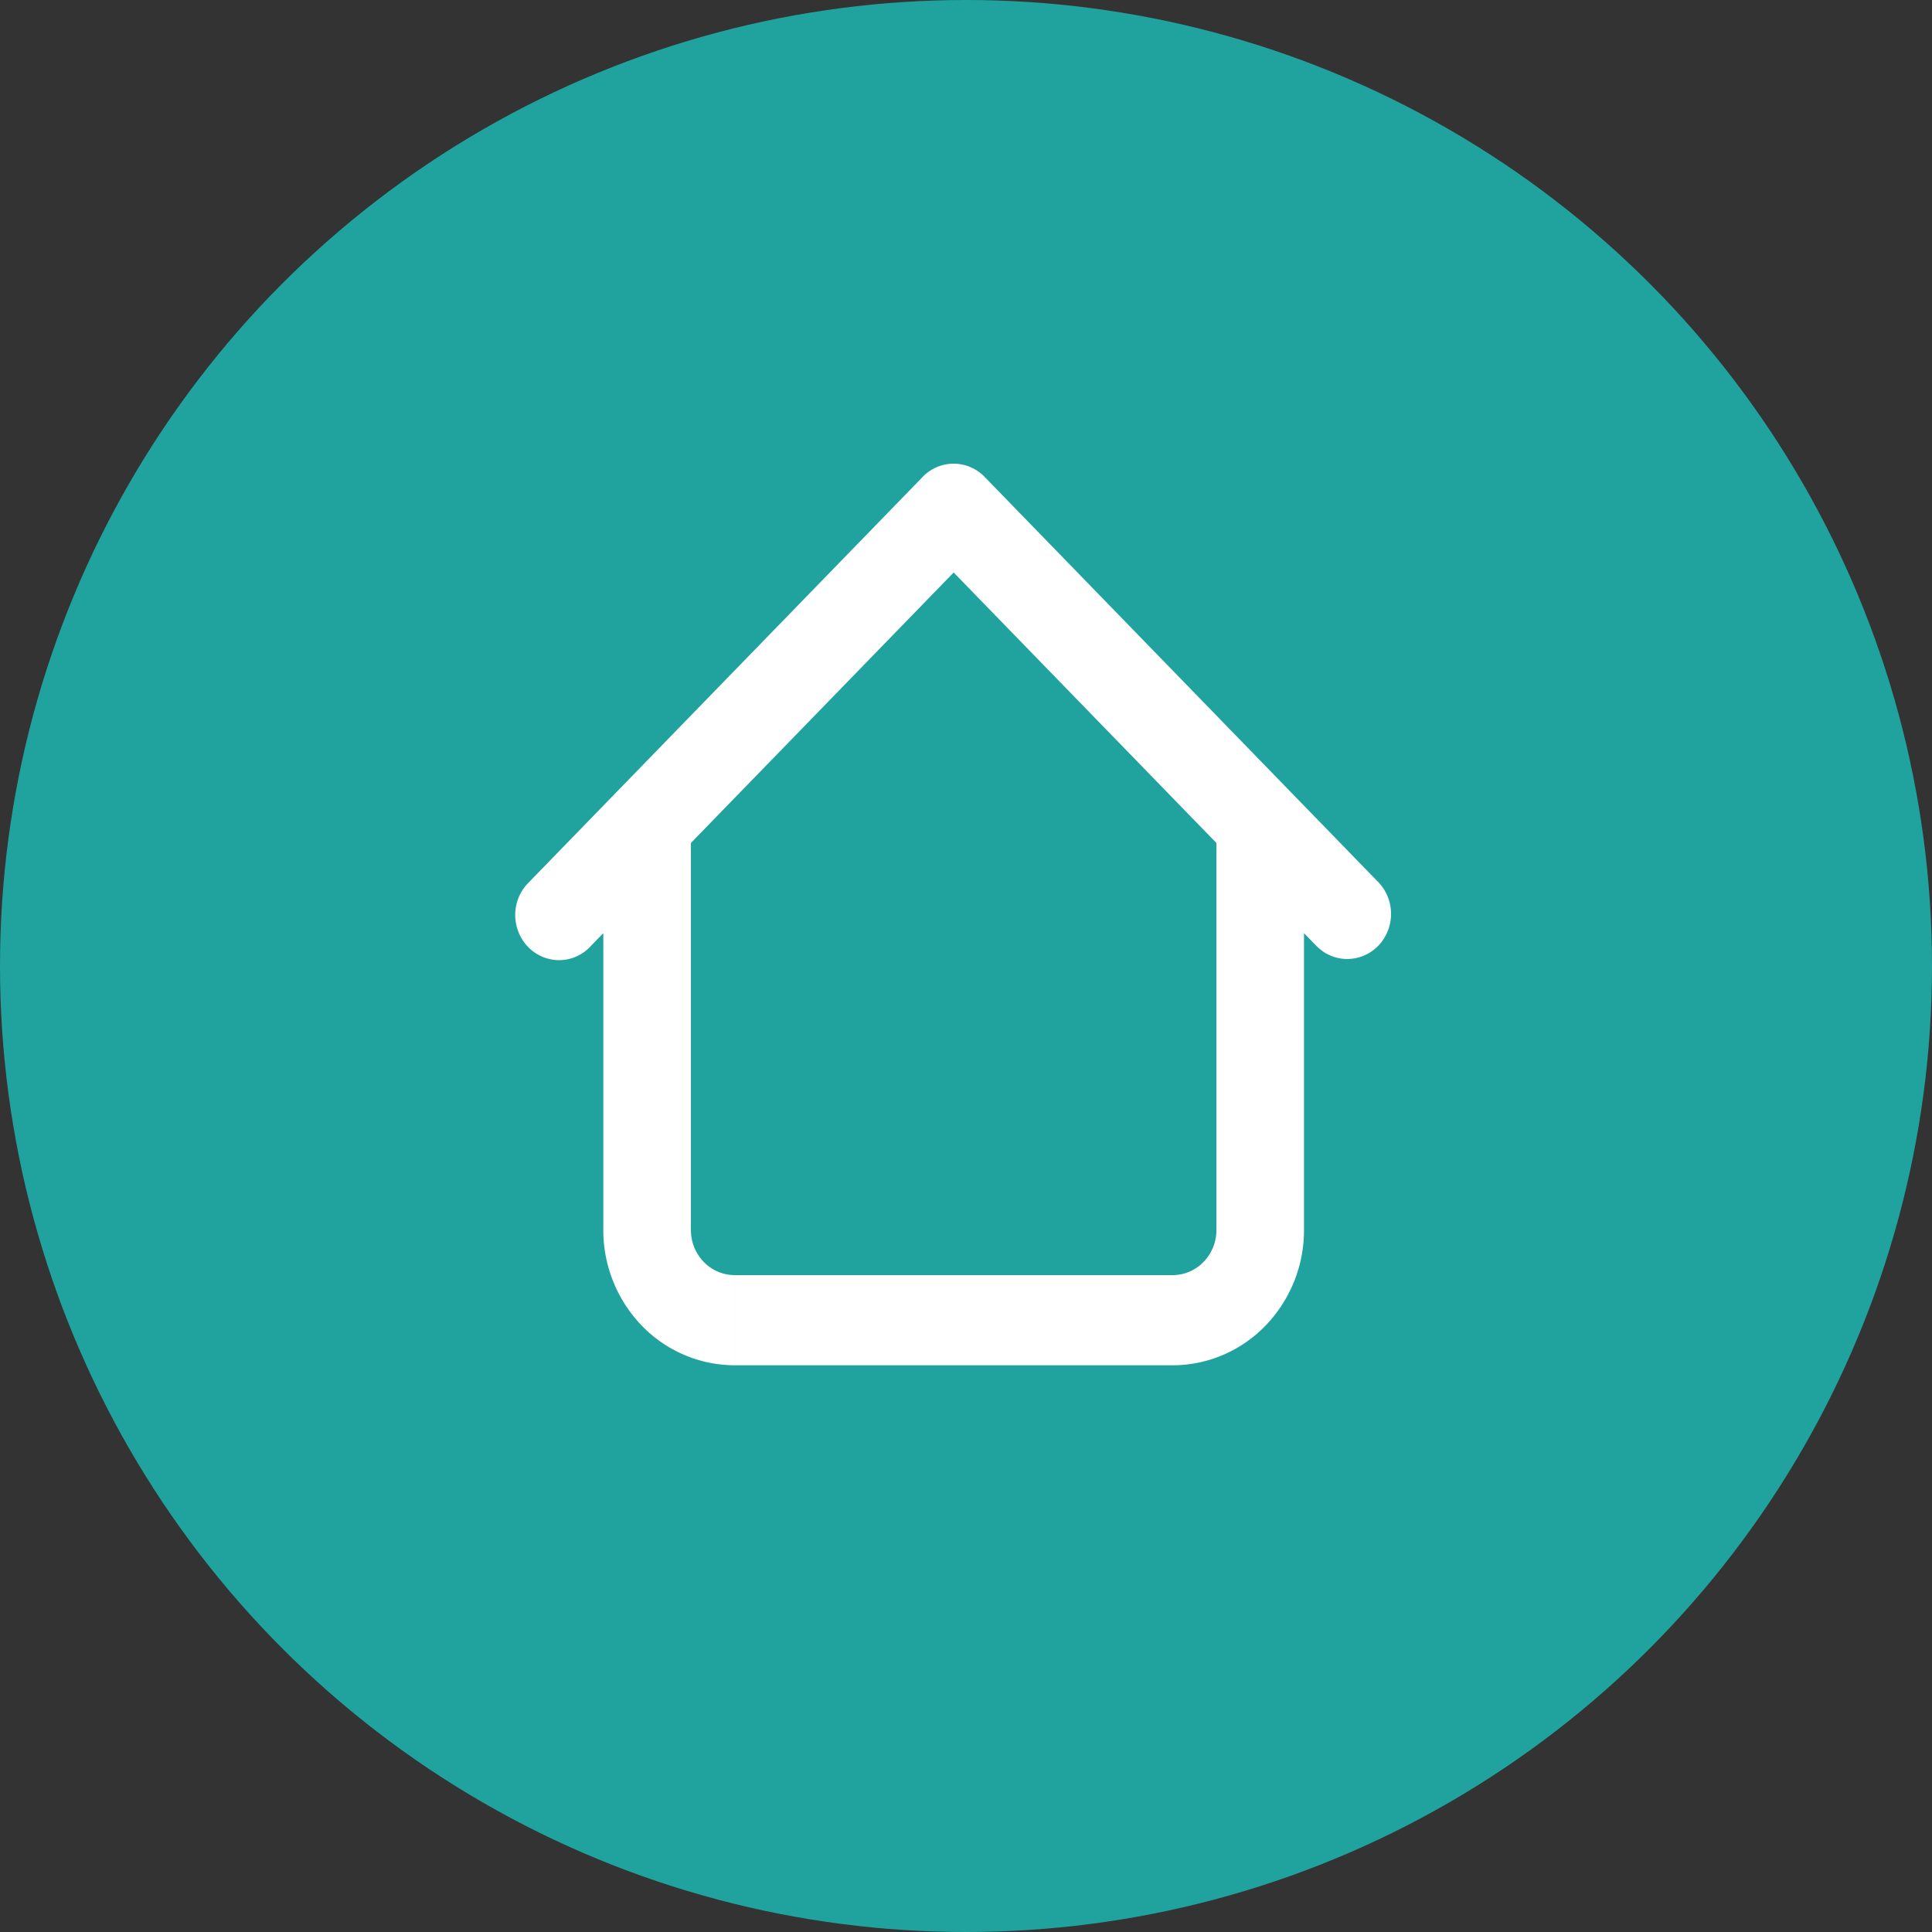
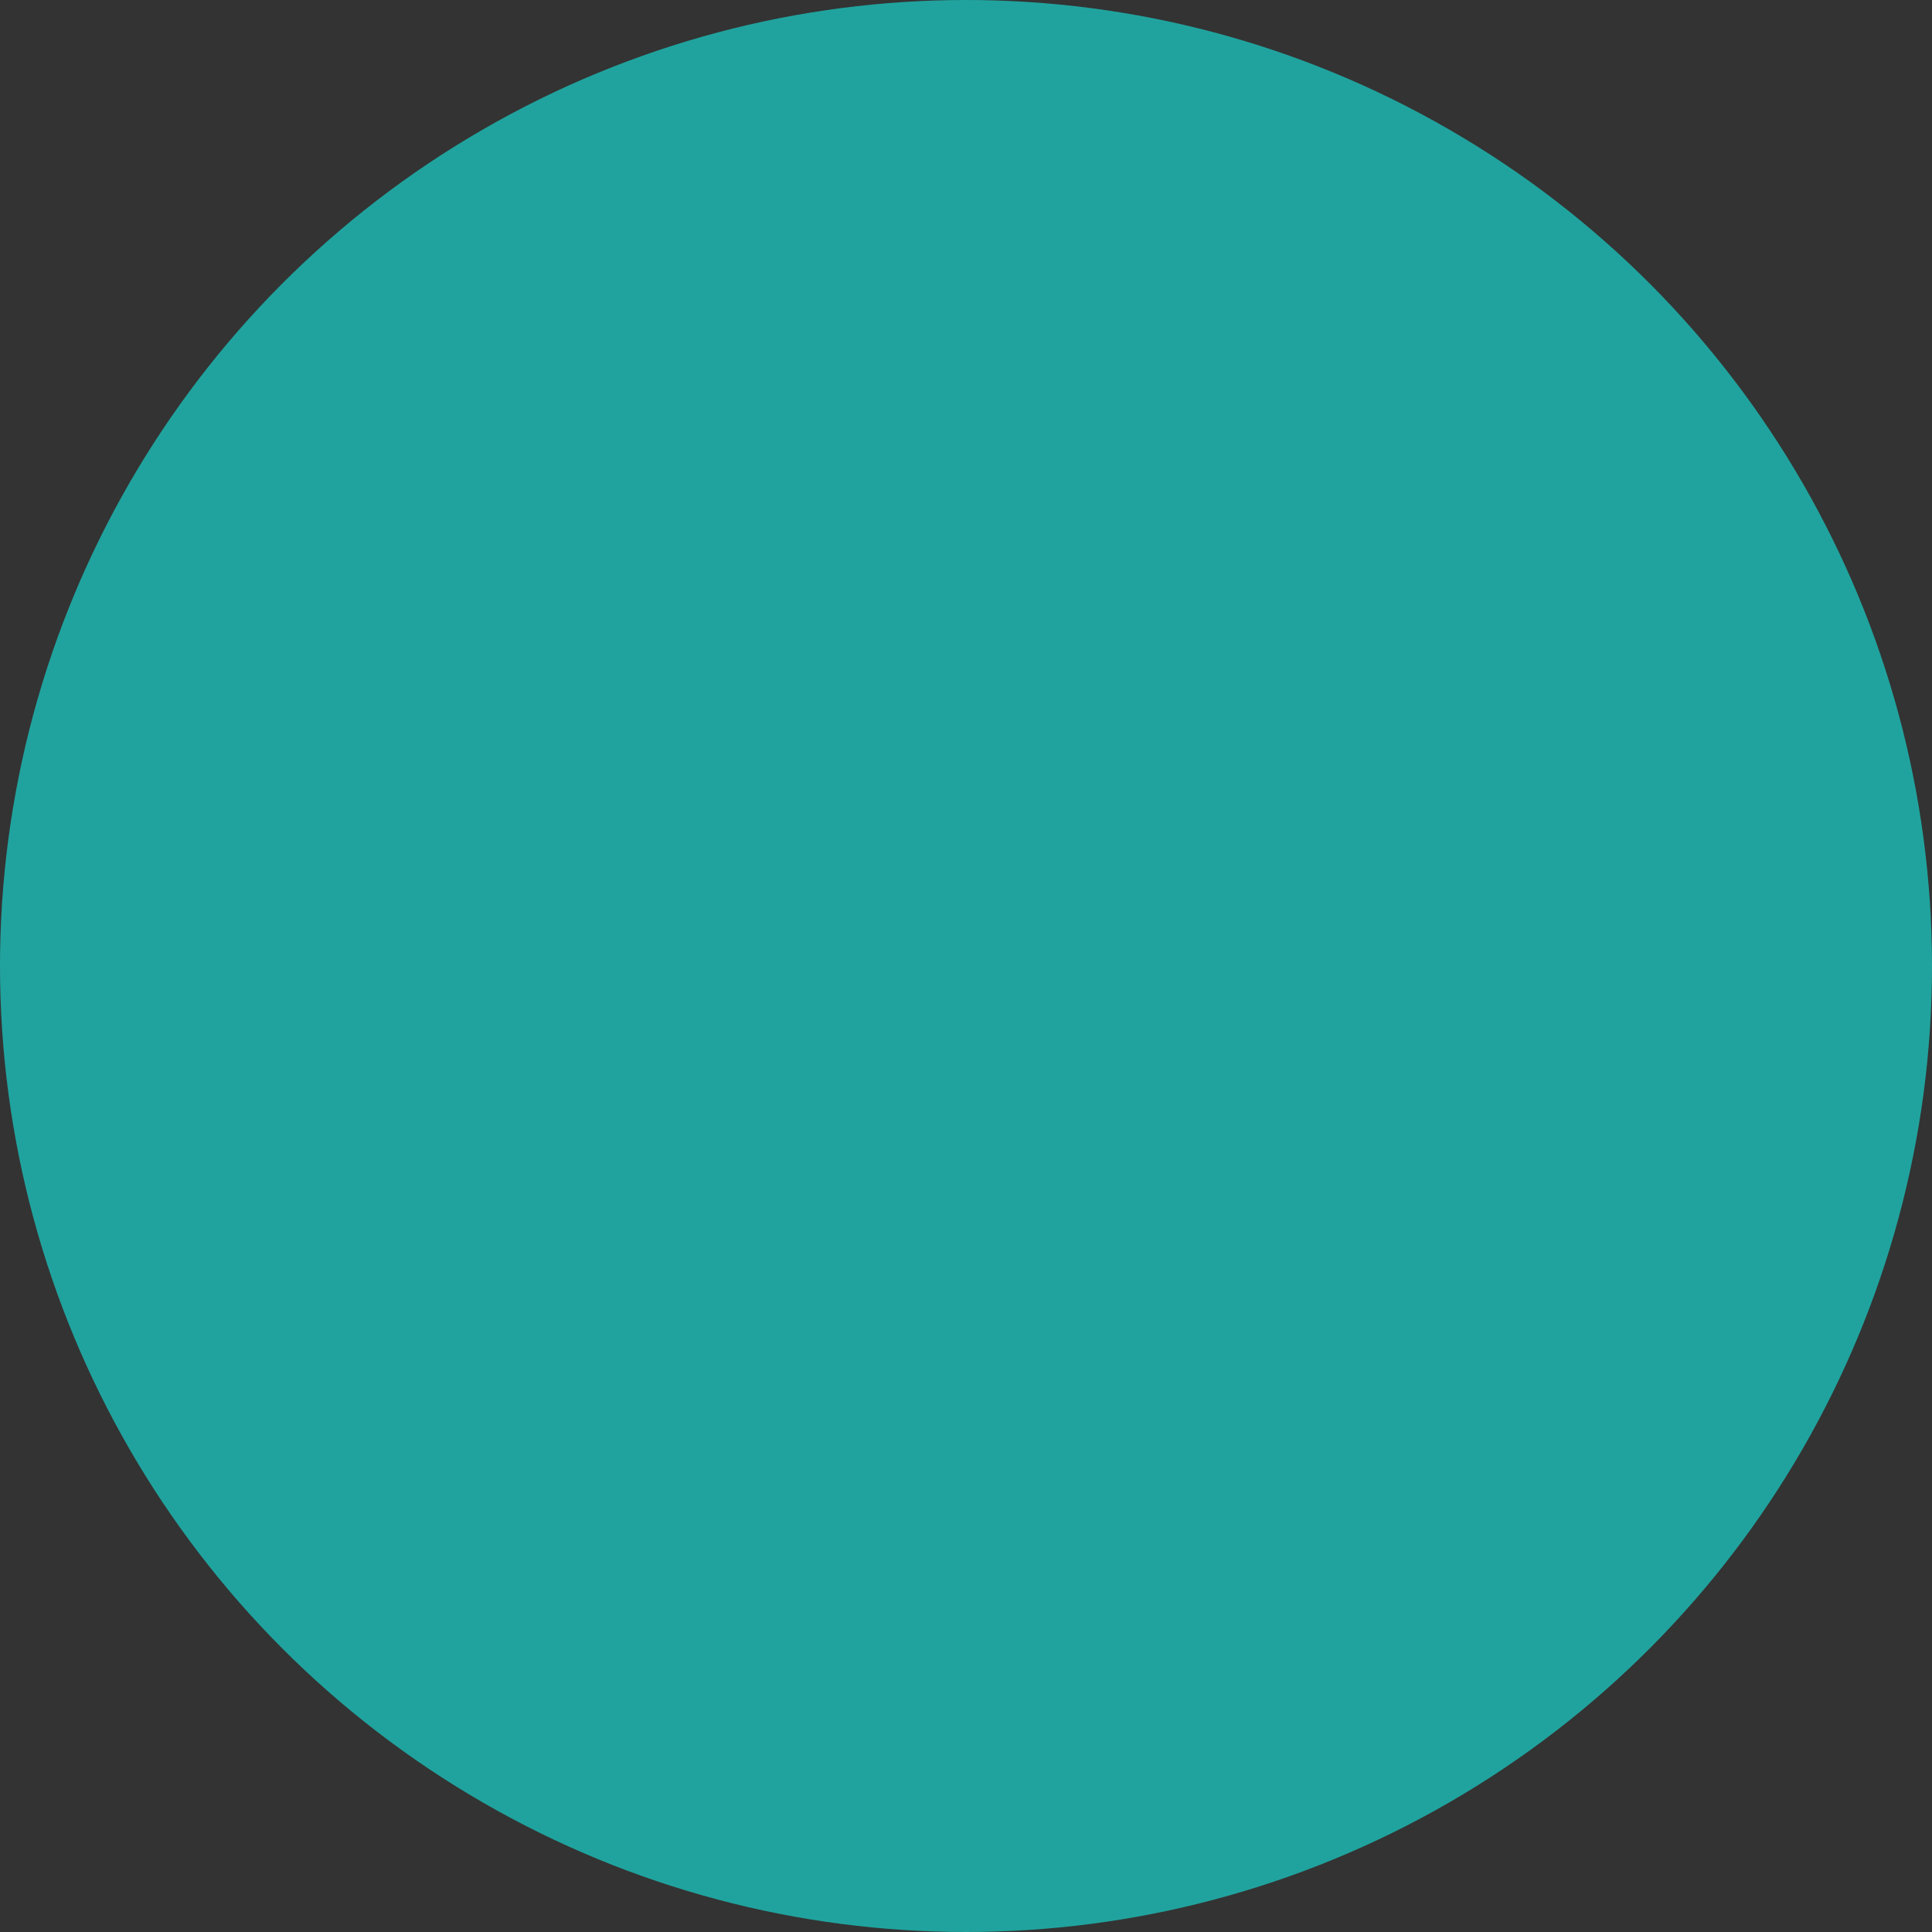
<svg xmlns="http://www.w3.org/2000/svg" width="75" height="75" fill="none">
  <rect width="100%" height="100%" fill="#333333" stroke="none" />
  <circle cx="37.5" cy="37.5" r="37.5" fill="#20A39E" />
-   <path fill="#fff" d="M50.62 32c0-.464-.178-.91-.497-1.238a1.676 1.676 0 0 0-1.202-.512c-.451 0-.883.184-1.202.512A1.777 1.777 0 0 0 47.22 32h3.4Zm-23.8 0c0-.464-.178-.91-.497-1.238a1.676 1.676 0 0 0-1.202-.512c-.451 0-.883.184-1.202.512A1.777 1.777 0 0 0 23.42 32h3.4Zm24.299 4.737c.32.319.75.495 1.196.491a1.676 1.676 0 0 0 1.187-.512c.315-.325.494-.764.498-1.223.004-.458-.167-.9-.477-1.23l-2.404 2.474ZM37.021 19.75l1.202-1.238A1.676 1.676 0 0 0 37.02 18c-.45 0-.883.184-1.202.512l1.202 1.238ZM20.519 34.263a1.751 1.751 0 0 0-.381.568 1.793 1.793 0 0 0 .36 1.928c.16.164.35.294.558.382a1.657 1.657 0 0 0 1.867-.404l-2.404-2.474ZM28.521 53h17v-3.5h-17V53Zm22.1-5.25V32h-3.4v15.75h3.4Zm-23.8 0V32h-3.4v15.75h3.4Zm26.702-13.487-15.3-15.75-2.404 2.474 15.3 15.75 2.404-2.474Zm-17.704-15.75-15.3 15.75 2.404 2.474 15.3-15.75-2.404-2.475ZM45.521 53c1.352 0 2.65-.553 3.606-1.538a5.33 5.33 0 0 0 1.494-3.712h-3.4c0 .464-.18.91-.498 1.237a1.676 1.676 0 0 1-1.202.513V53Zm-17-3.5c-.451 0-.883-.184-1.202-.513a1.777 1.777 0 0 1-.498-1.237h-3.4a5.33 5.33 0 0 0 1.494 3.712A5.027 5.027 0 0 0 28.52 53v-3.5Z" />
</svg>